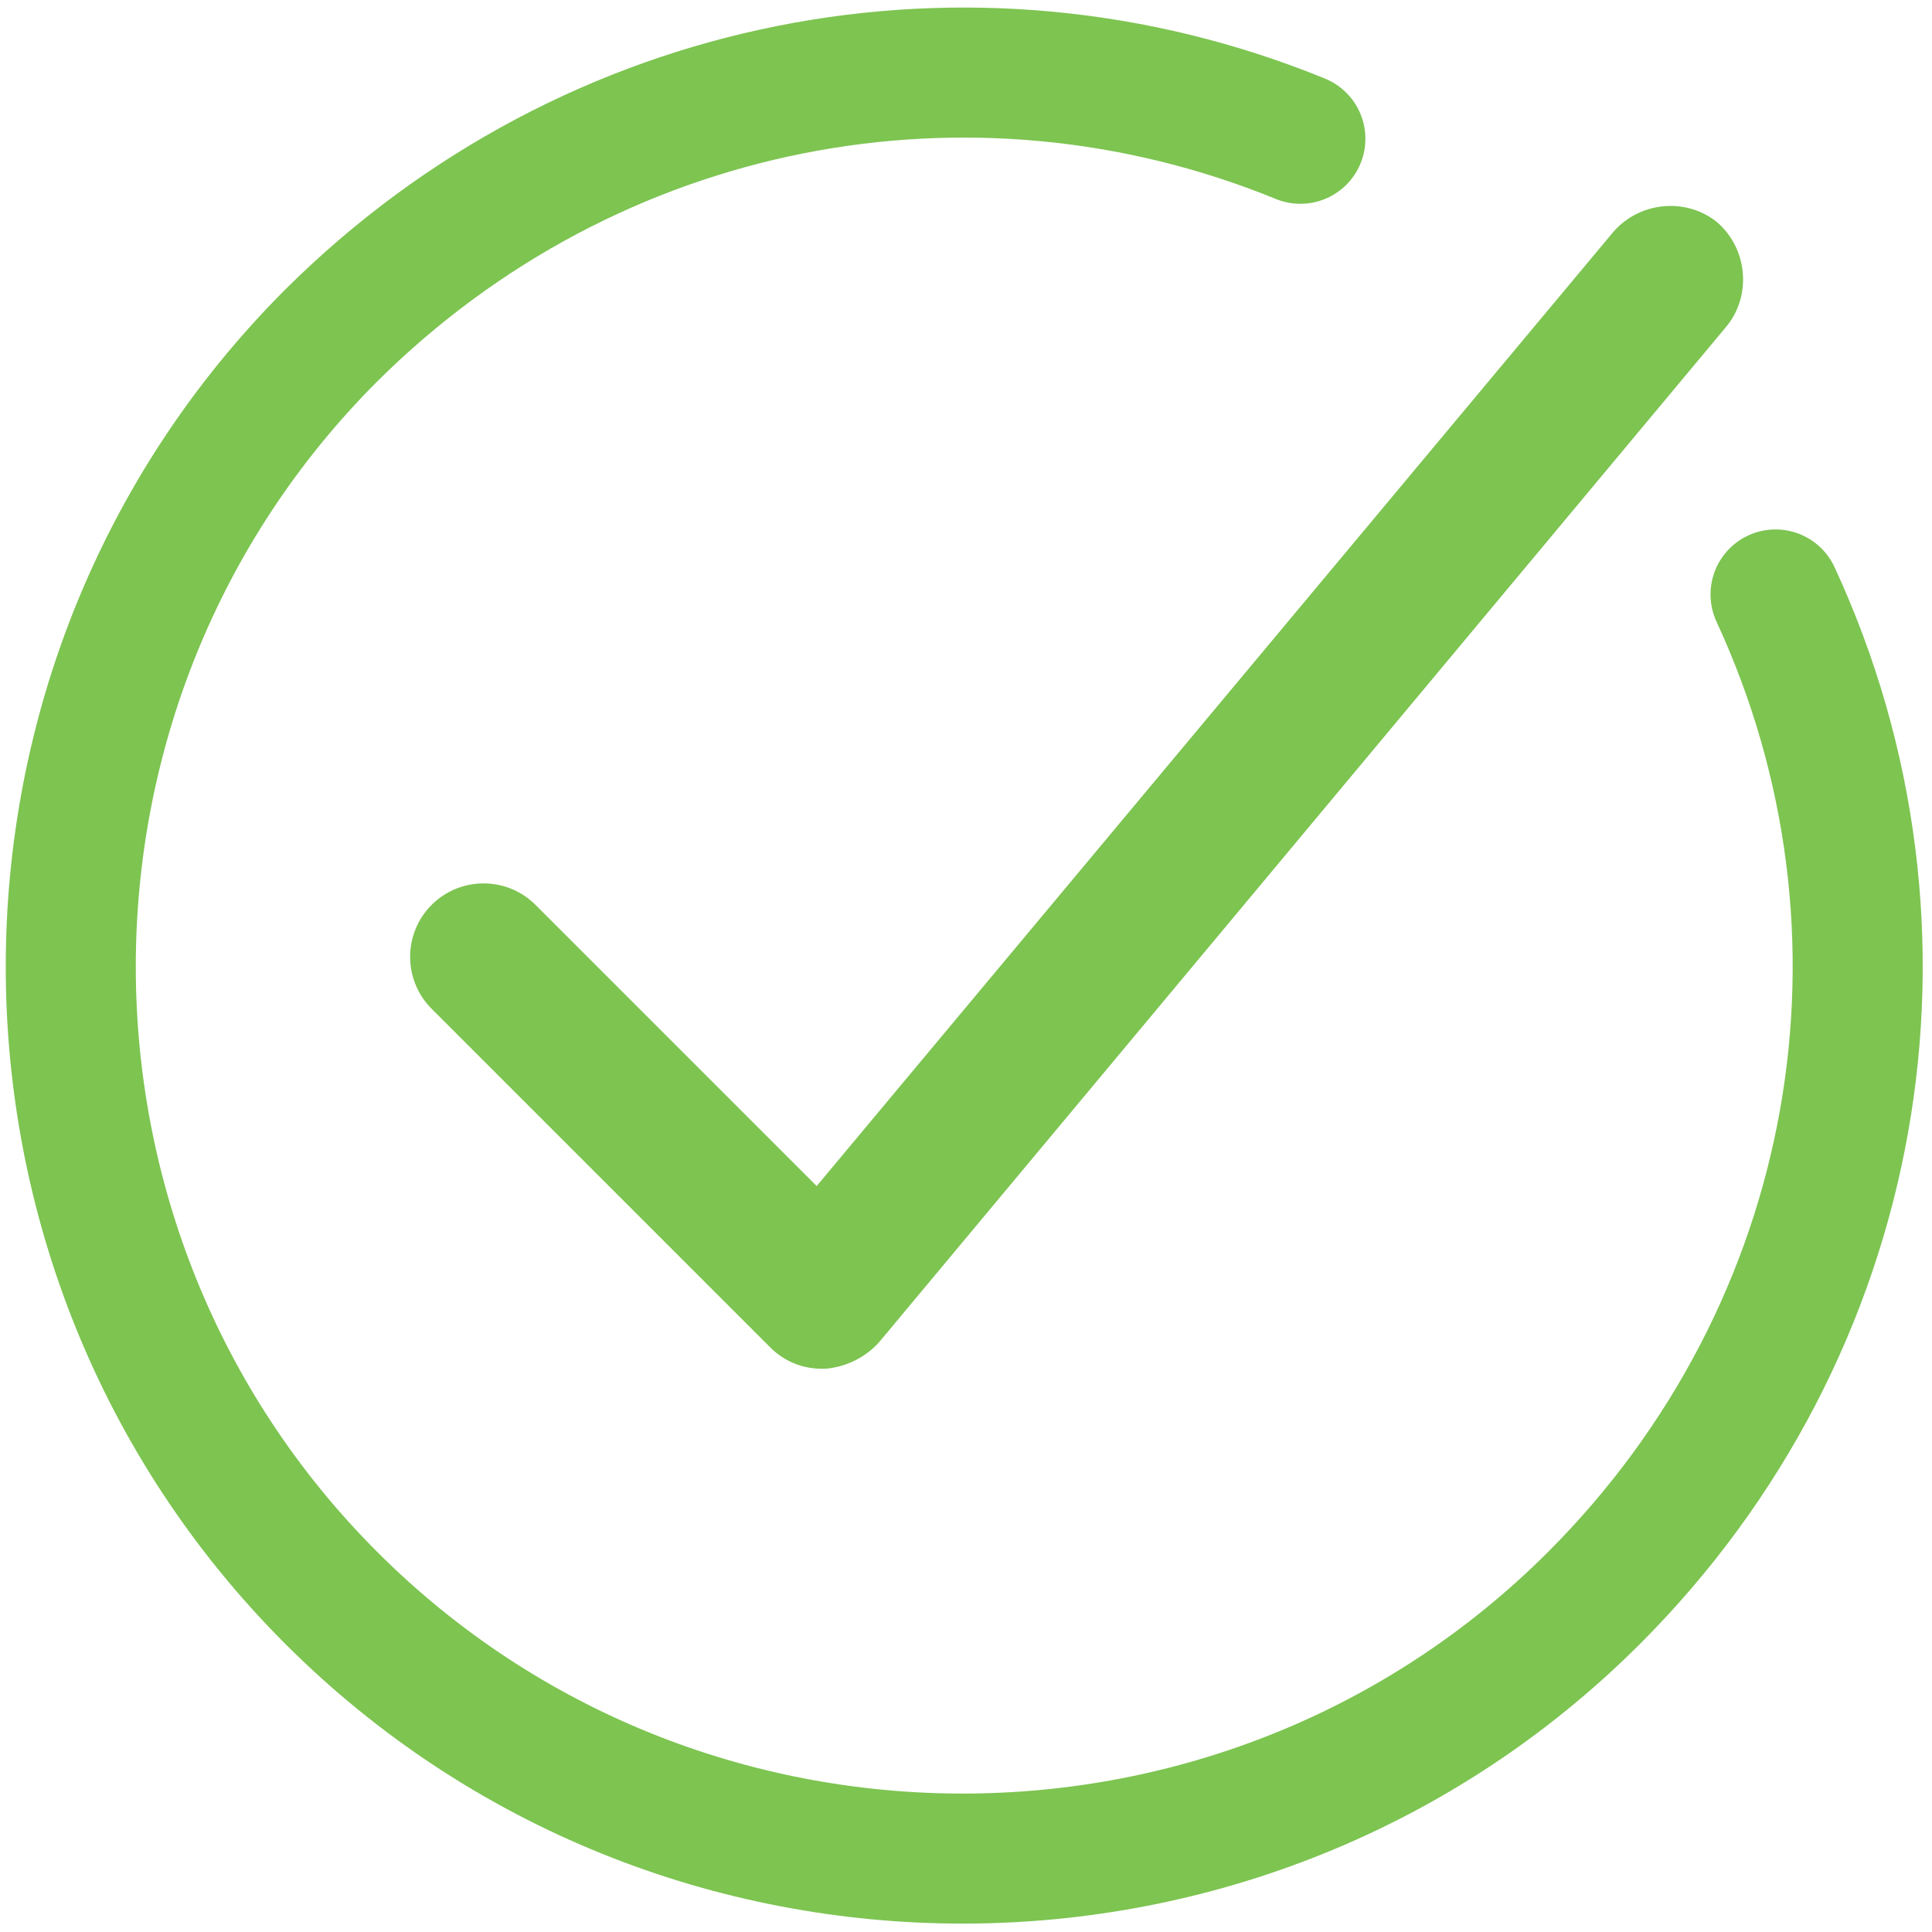
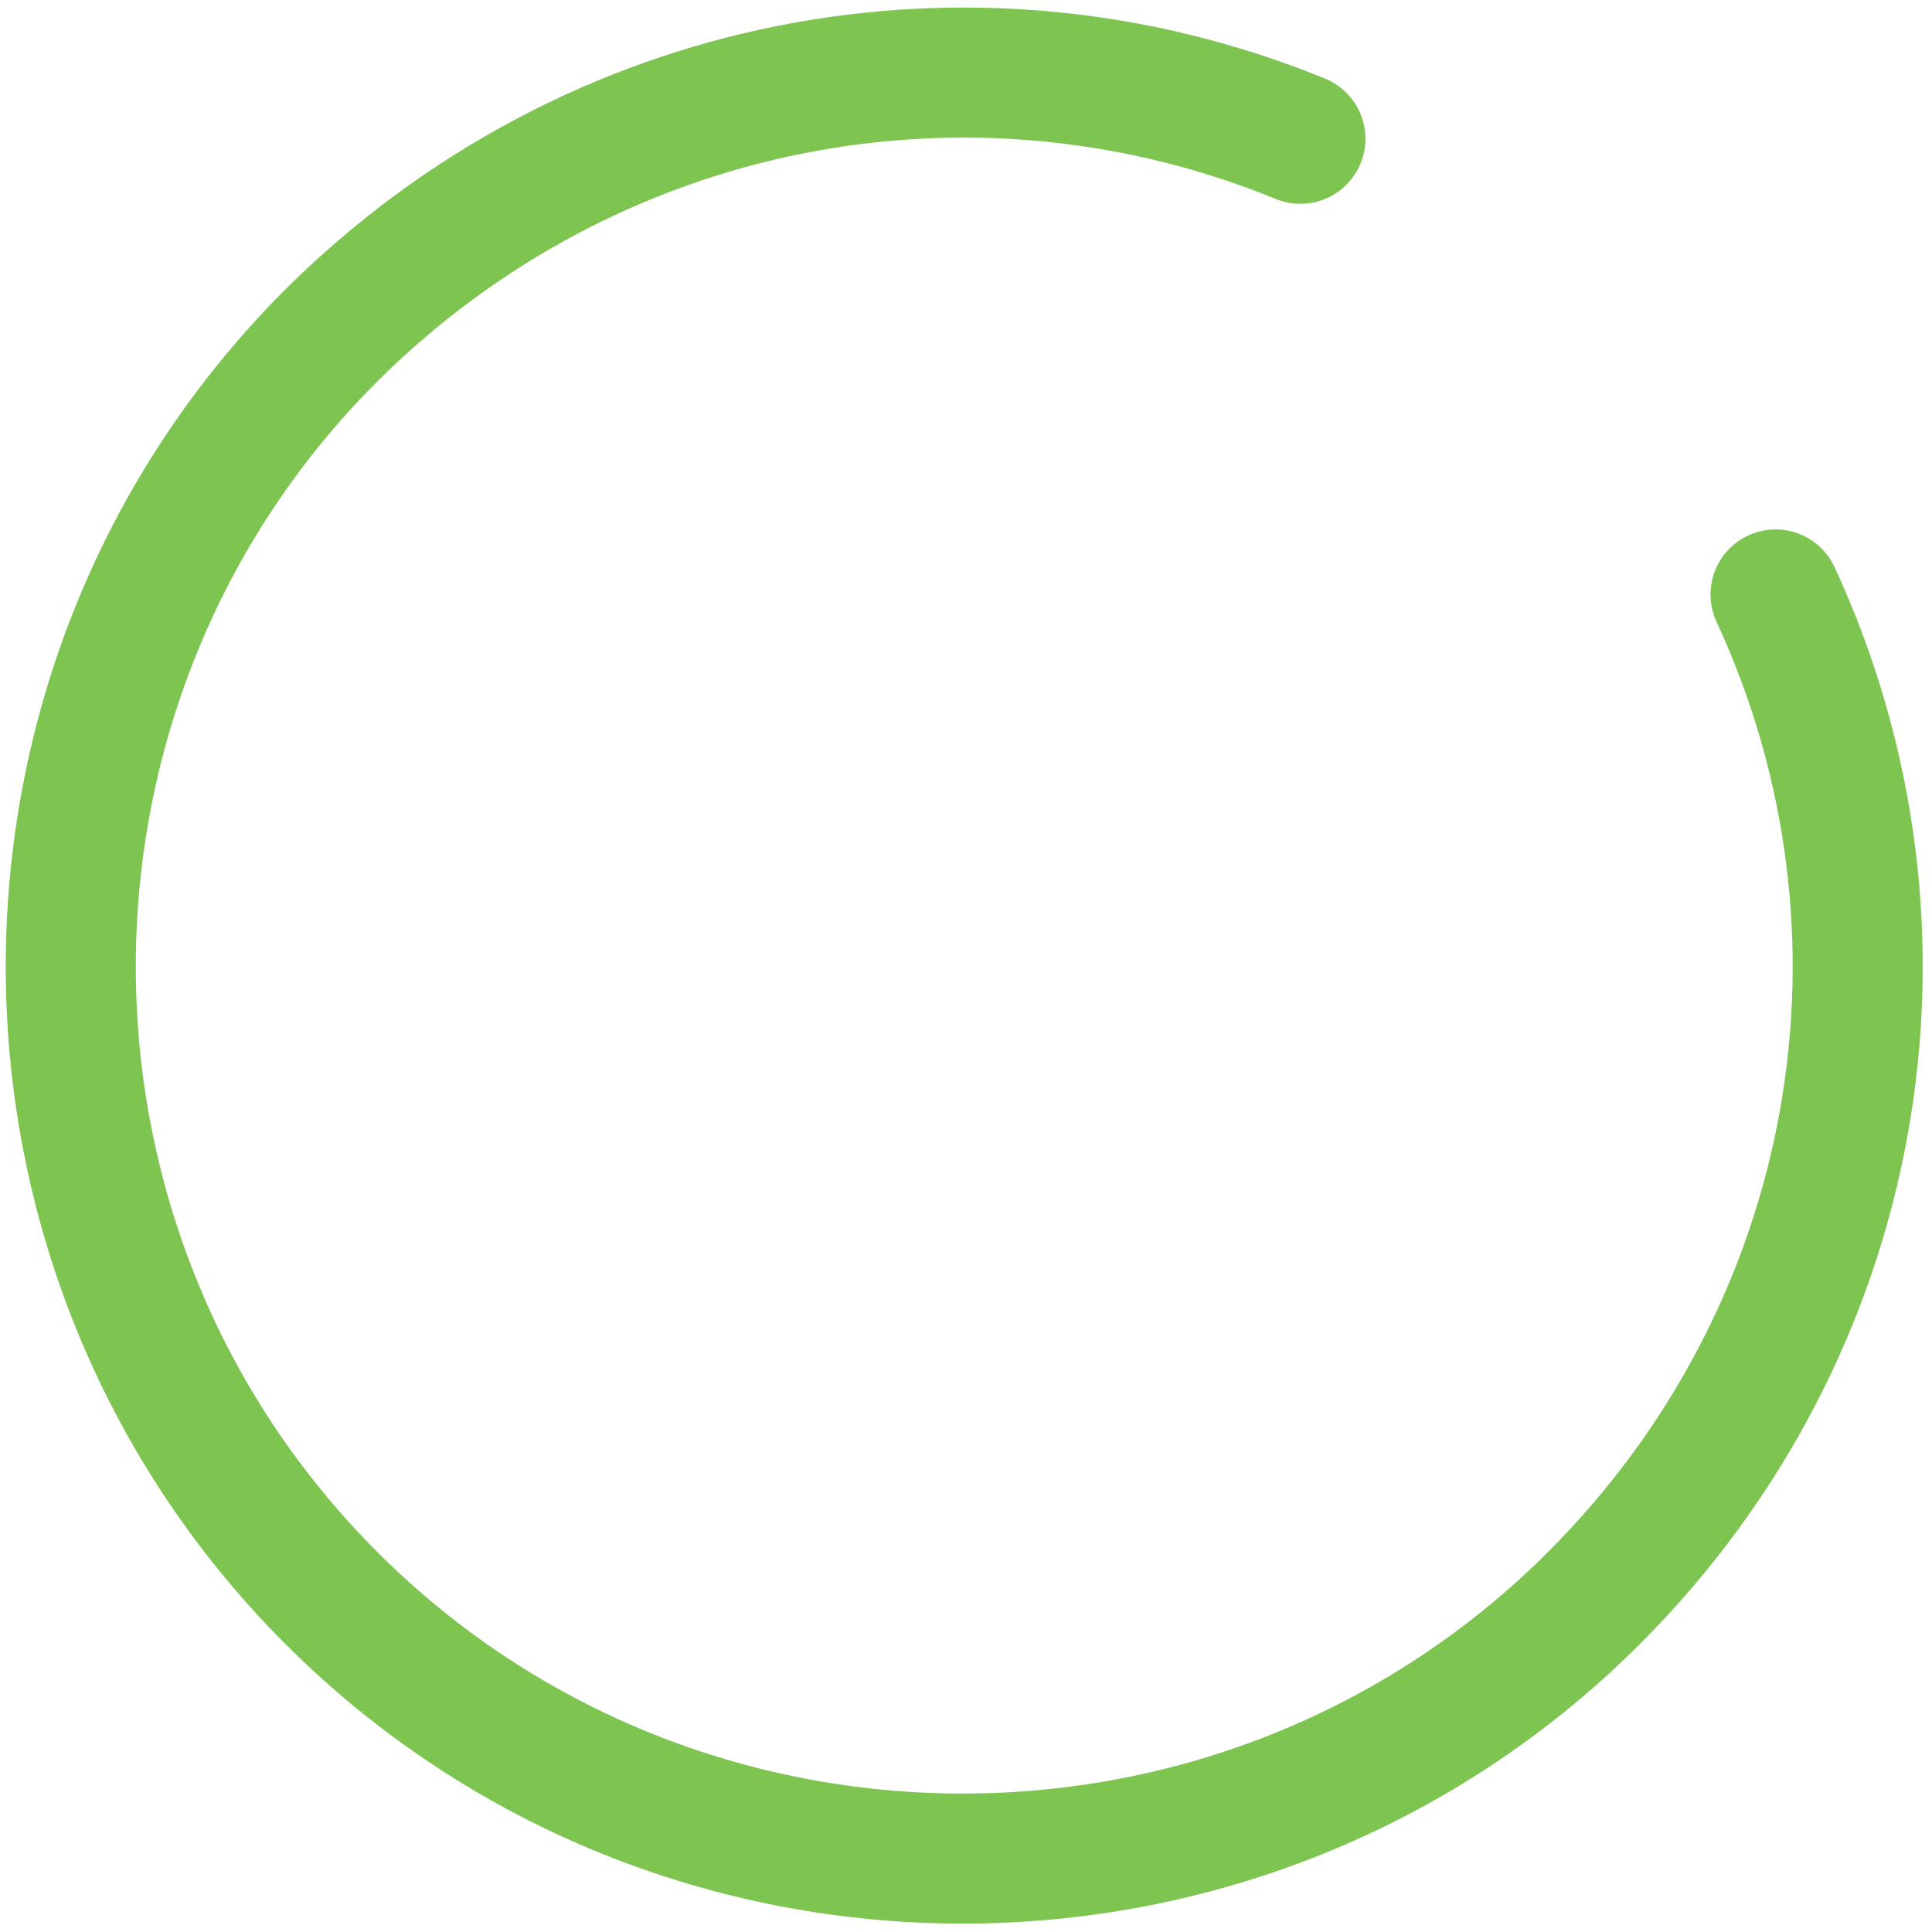
<svg xmlns="http://www.w3.org/2000/svg" width="52" height="52" viewBox="0 0 52 52" fill="none">
-   <path d="M14.413 24.355C13.642 23.584 12.389 23.584 11.617 24.355C10.846 25.127 10.846 26.38 11.617 27.151L20.728 36.262C21.113 36.647 21.596 36.84 22.126 36.84C22.174 36.84 22.174 36.84 22.222 36.84C22.752 36.792 23.283 36.551 23.668 36.117L46.468 8.786C47.143 7.966 47.047 6.713 46.227 5.99C45.408 5.315 44.155 5.412 43.432 6.231L21.981 31.923L14.413 24.355Z" fill="#7DC451" />
  <path d="M35 3.735C26.155 0.123 15.928 2.059 8.918 9.027C-0.433 18.378 -0.433 33.659 8.918 43.01C18.27 52.362 33.55 52.362 42.902 43.01C50.145 35.767 51.977 25.047 47.789 16" stroke="#7DC451" stroke-width="3.5" stroke-linecap="round" />
</svg>